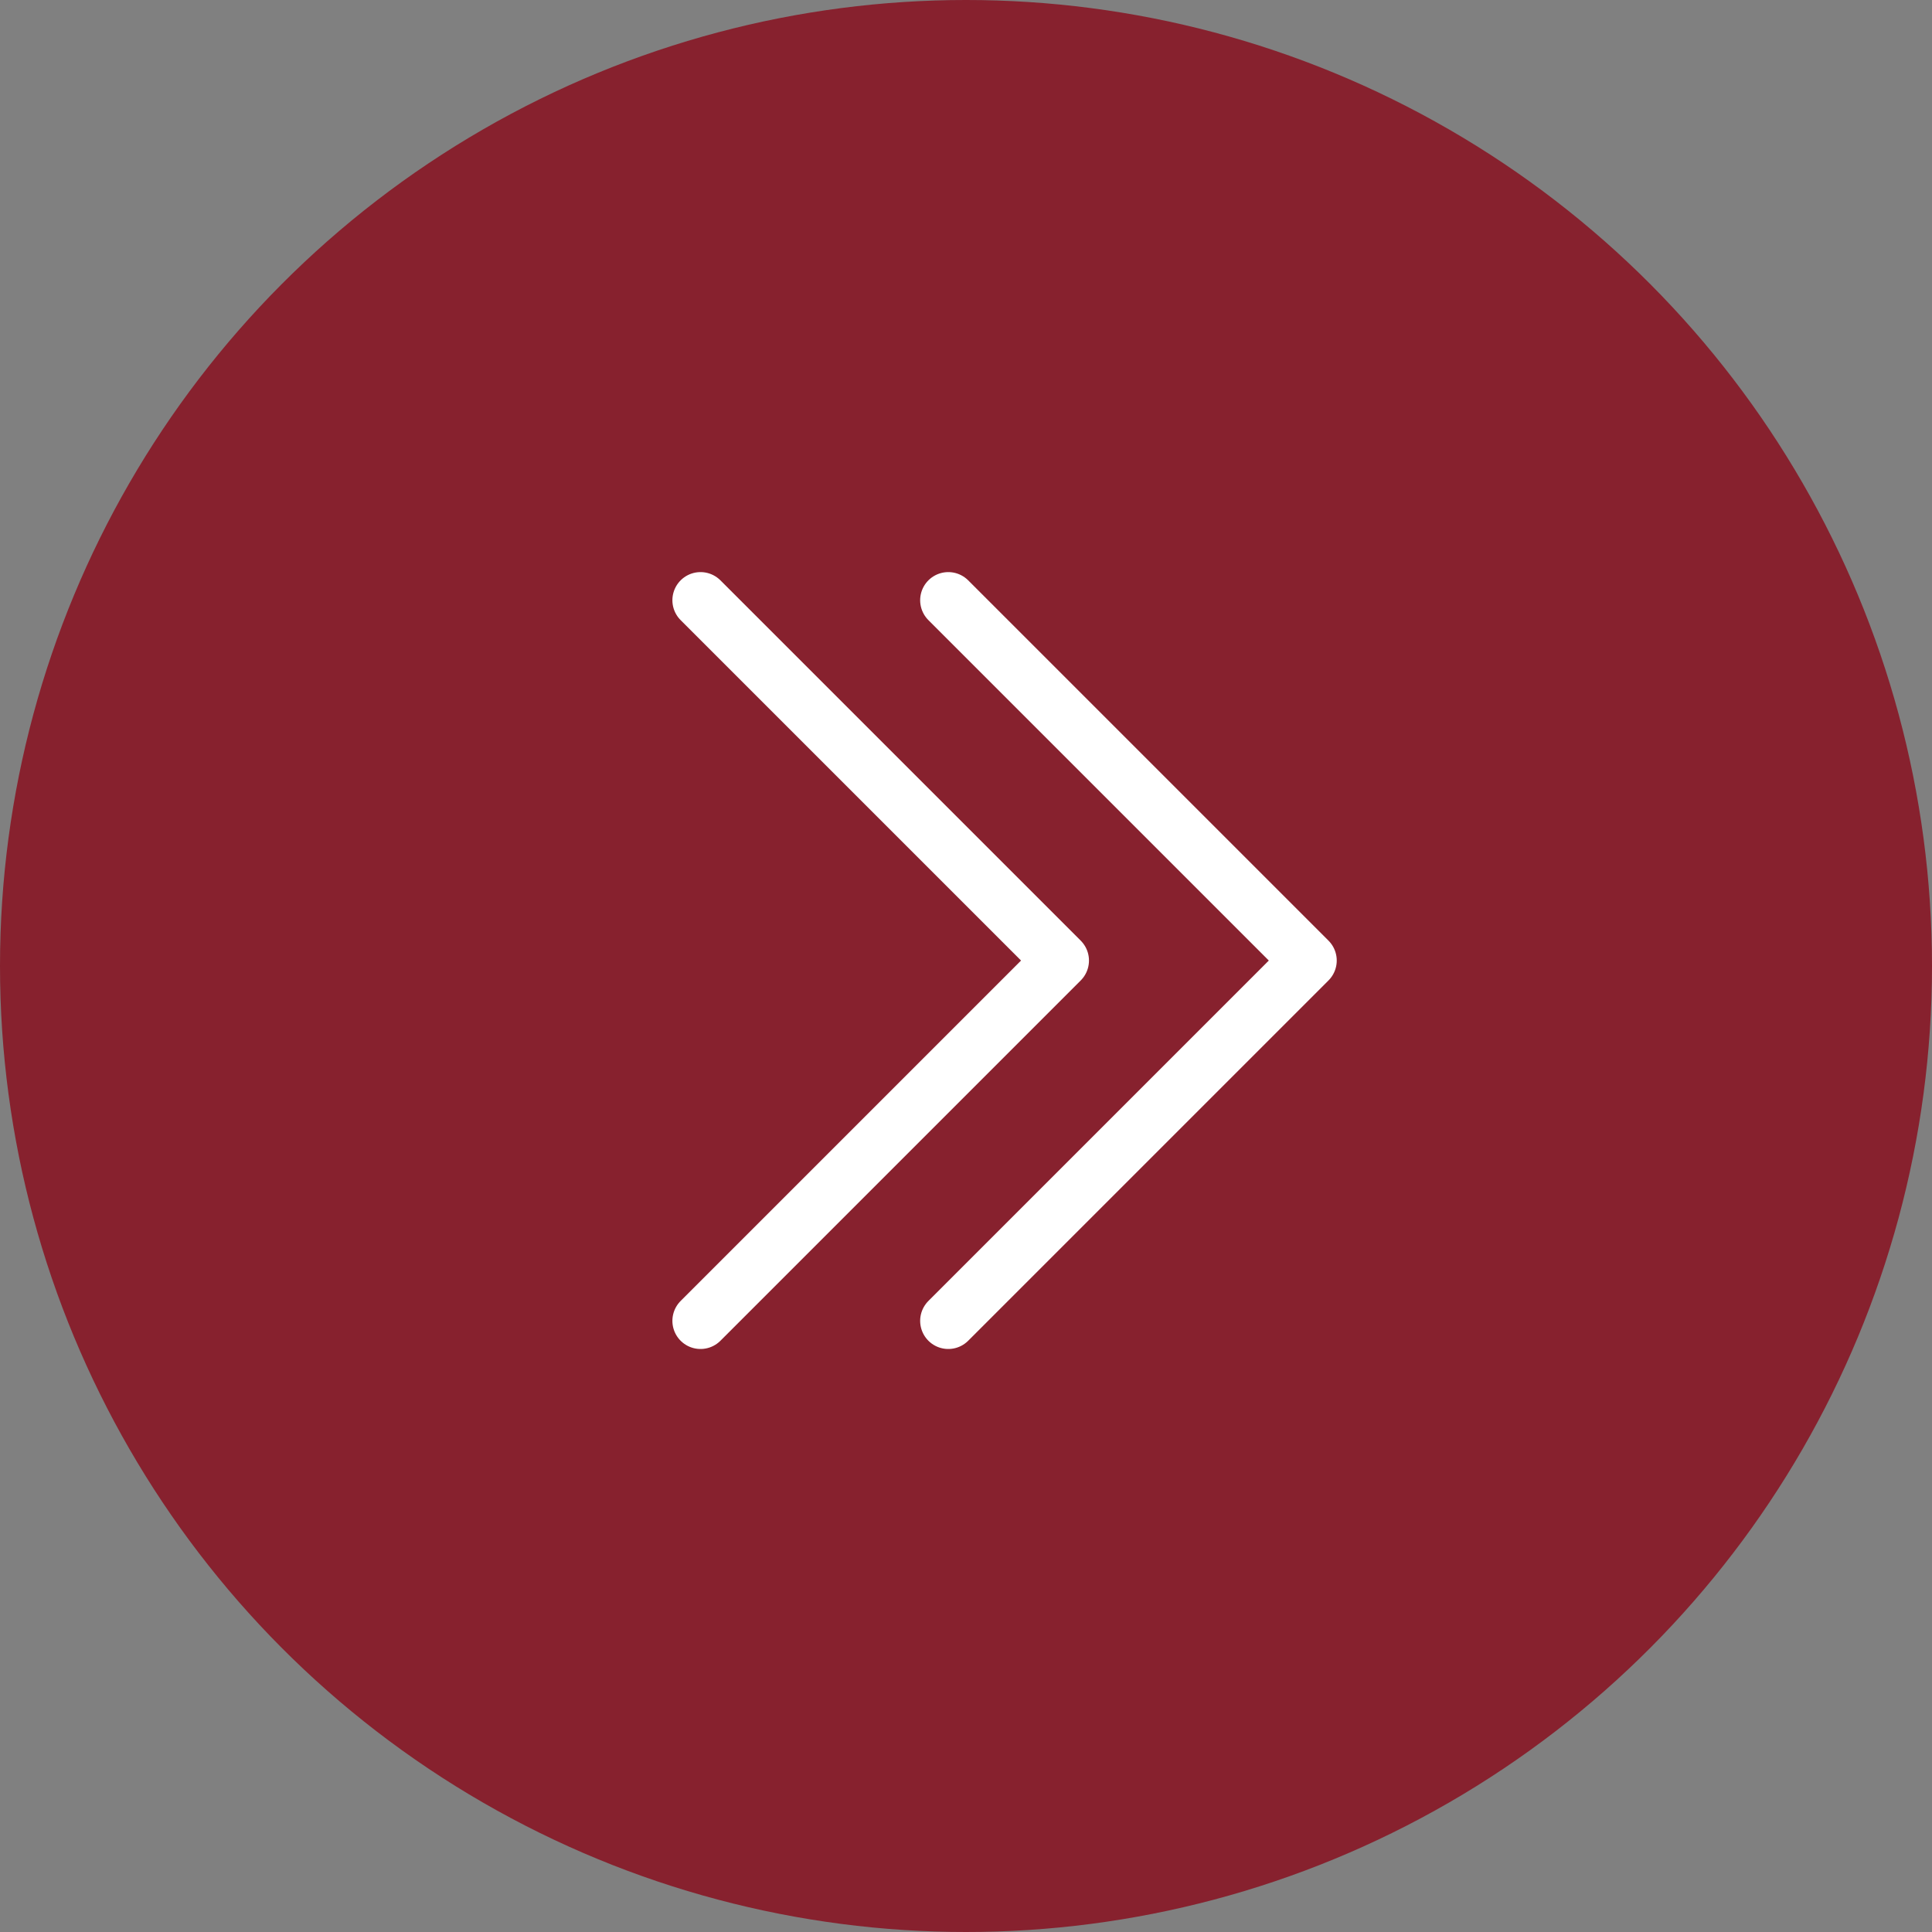
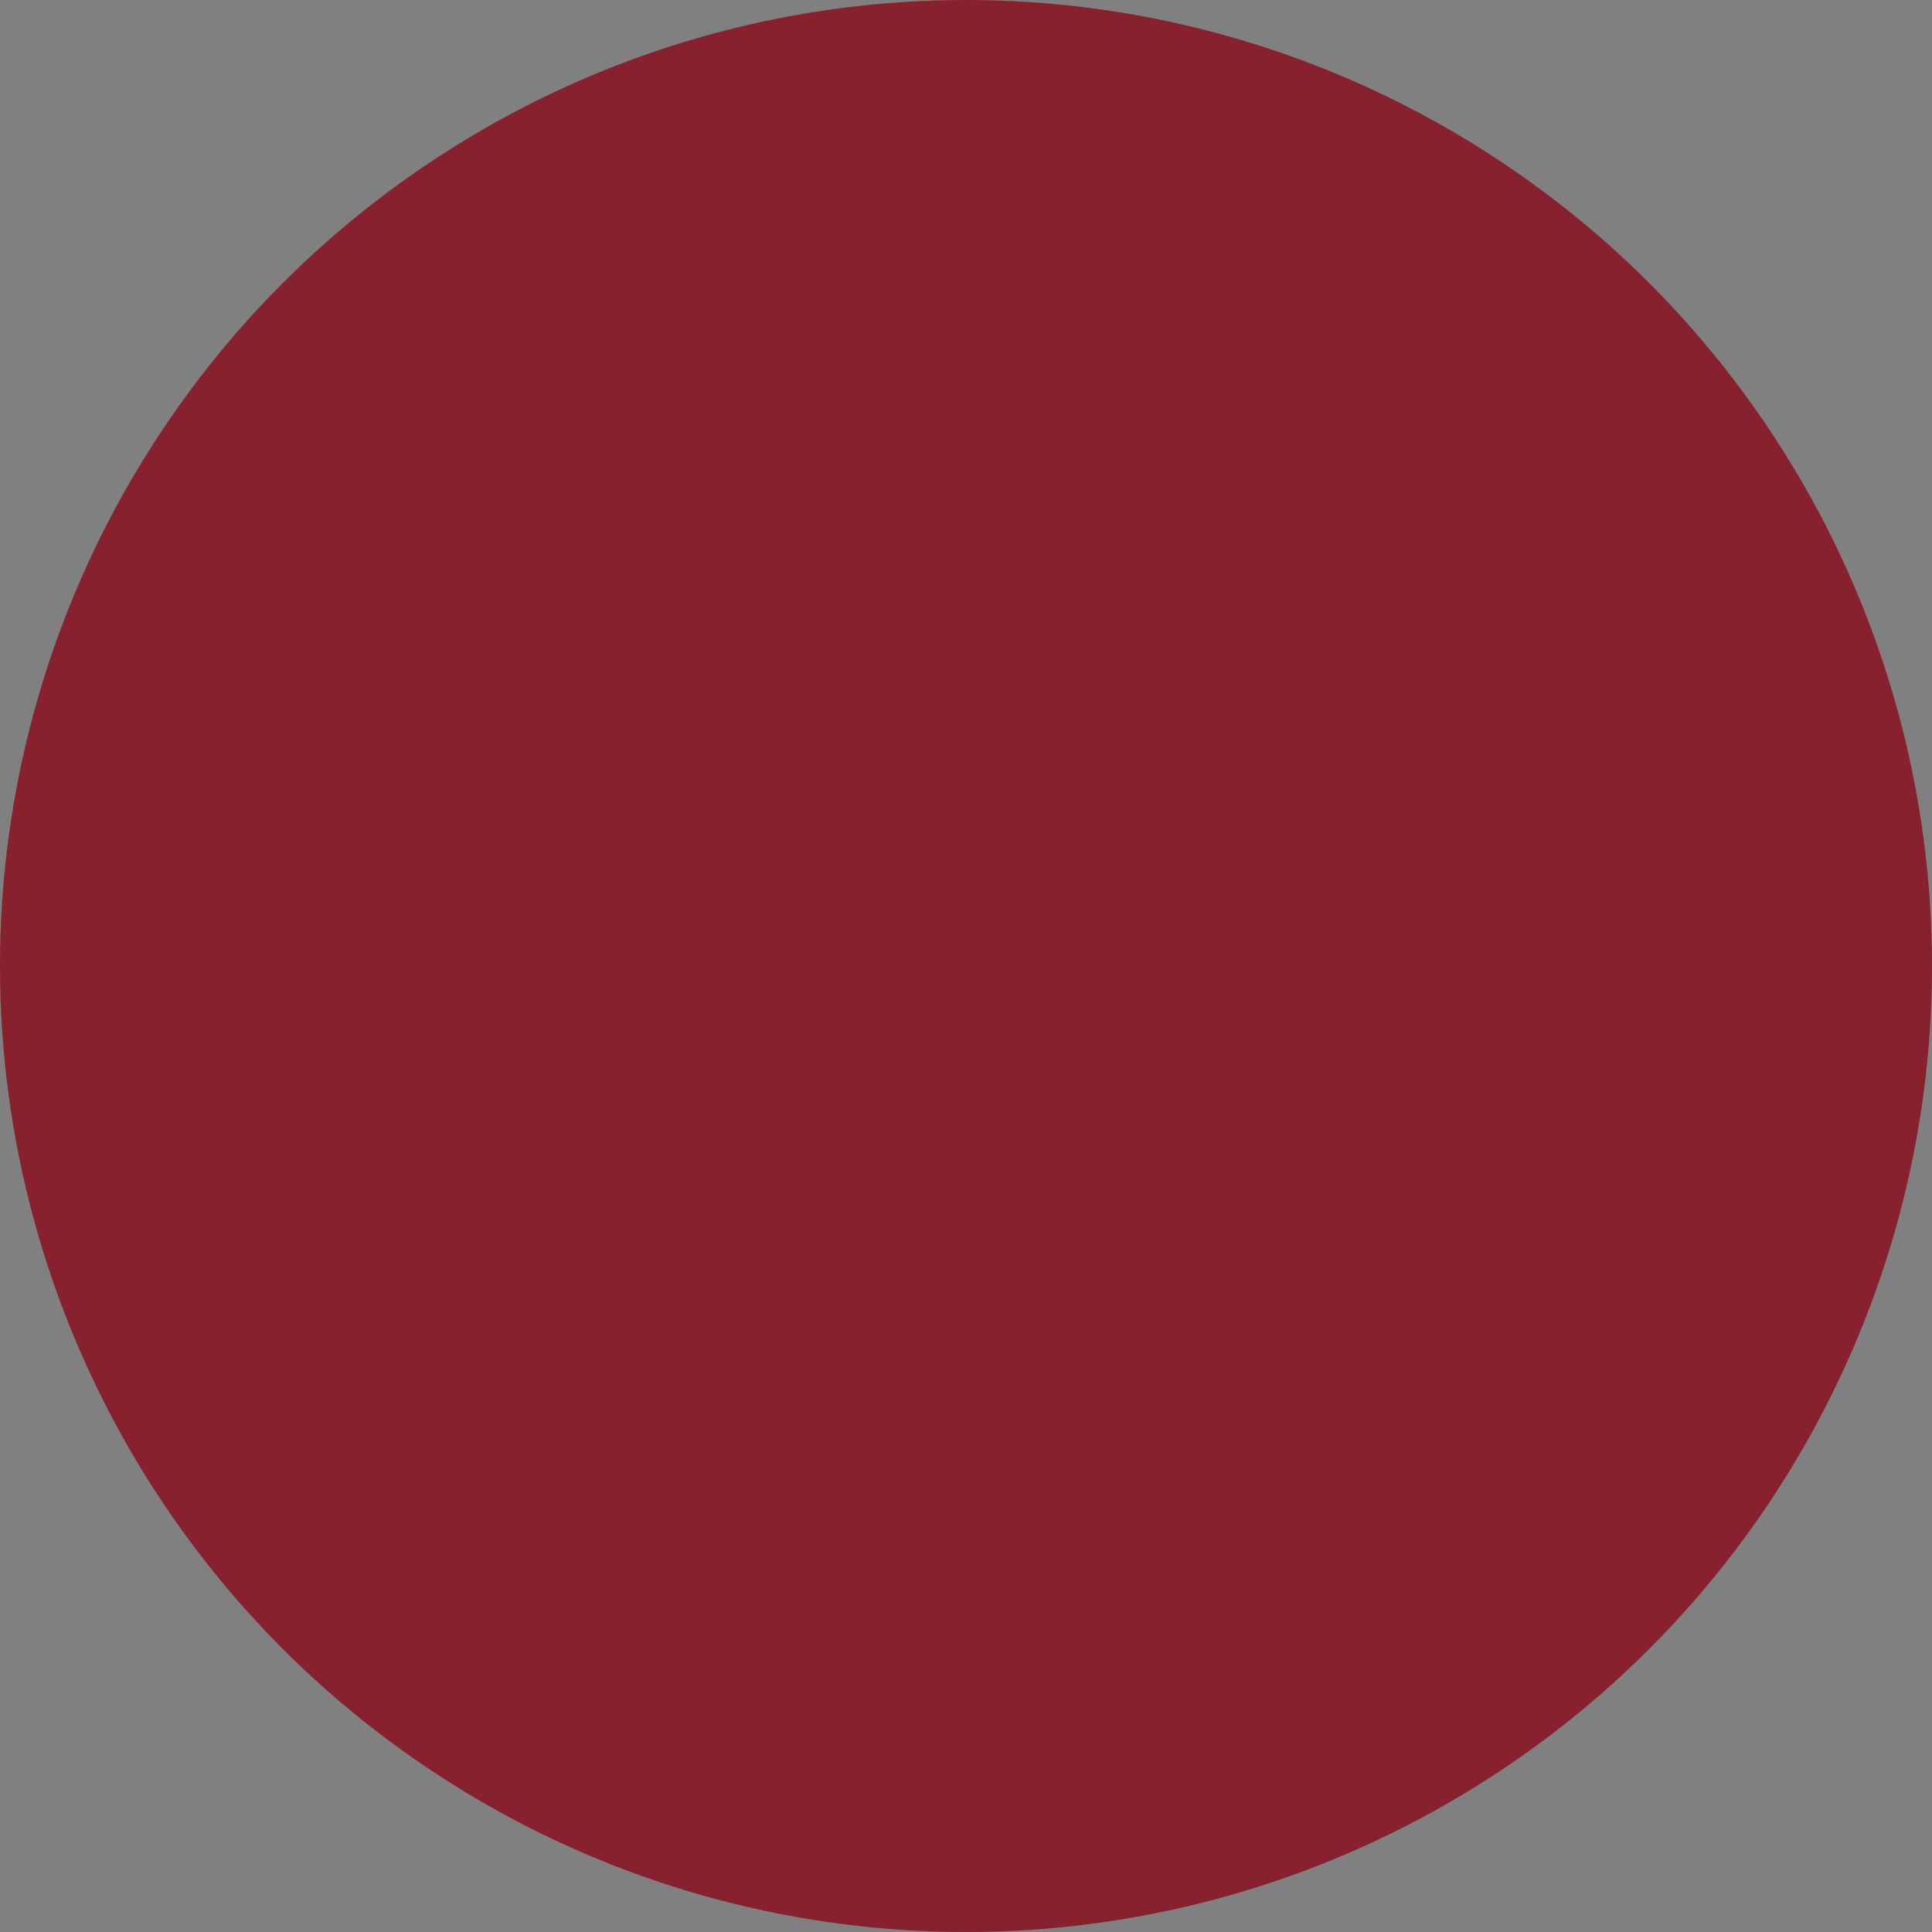
<svg xmlns="http://www.w3.org/2000/svg" width="103" height="103" viewBox="0 0 103 103">
  <rect x="0" y="0" width="103" height="103" fill="#808080" stroke="none" />
  <g id="Group_3421" data-name="Group 3421" transform="translate(0.056)">
    <circle id="Ellipse_87" data-name="Ellipse 87" cx="51.5" cy="51.5" r="51.5" transform="translate(-0.056)" fill="#87212e" />
    <g id="Group_3386" data-name="Group 3386" transform="translate(37.291 32)">
-       <path id="Path_410" data-name="Path 410" d="M642,4446.95l19.209,19.209L642,4485.368" transform="translate(-628.791 -4446.95)" fill="none" stroke="#fff" stroke-linecap="round" stroke-linejoin="round" stroke-width="3" />
-       <path id="Path_411" data-name="Path 411" d="M642,4446.95l19.209,19.209L642,4485.368" transform="translate(-642 -4446.95)" fill="none" stroke="#fff" stroke-linecap="round" stroke-linejoin="round" stroke-width="3" />
-     </g>
+       </g>
  </g>
</svg>